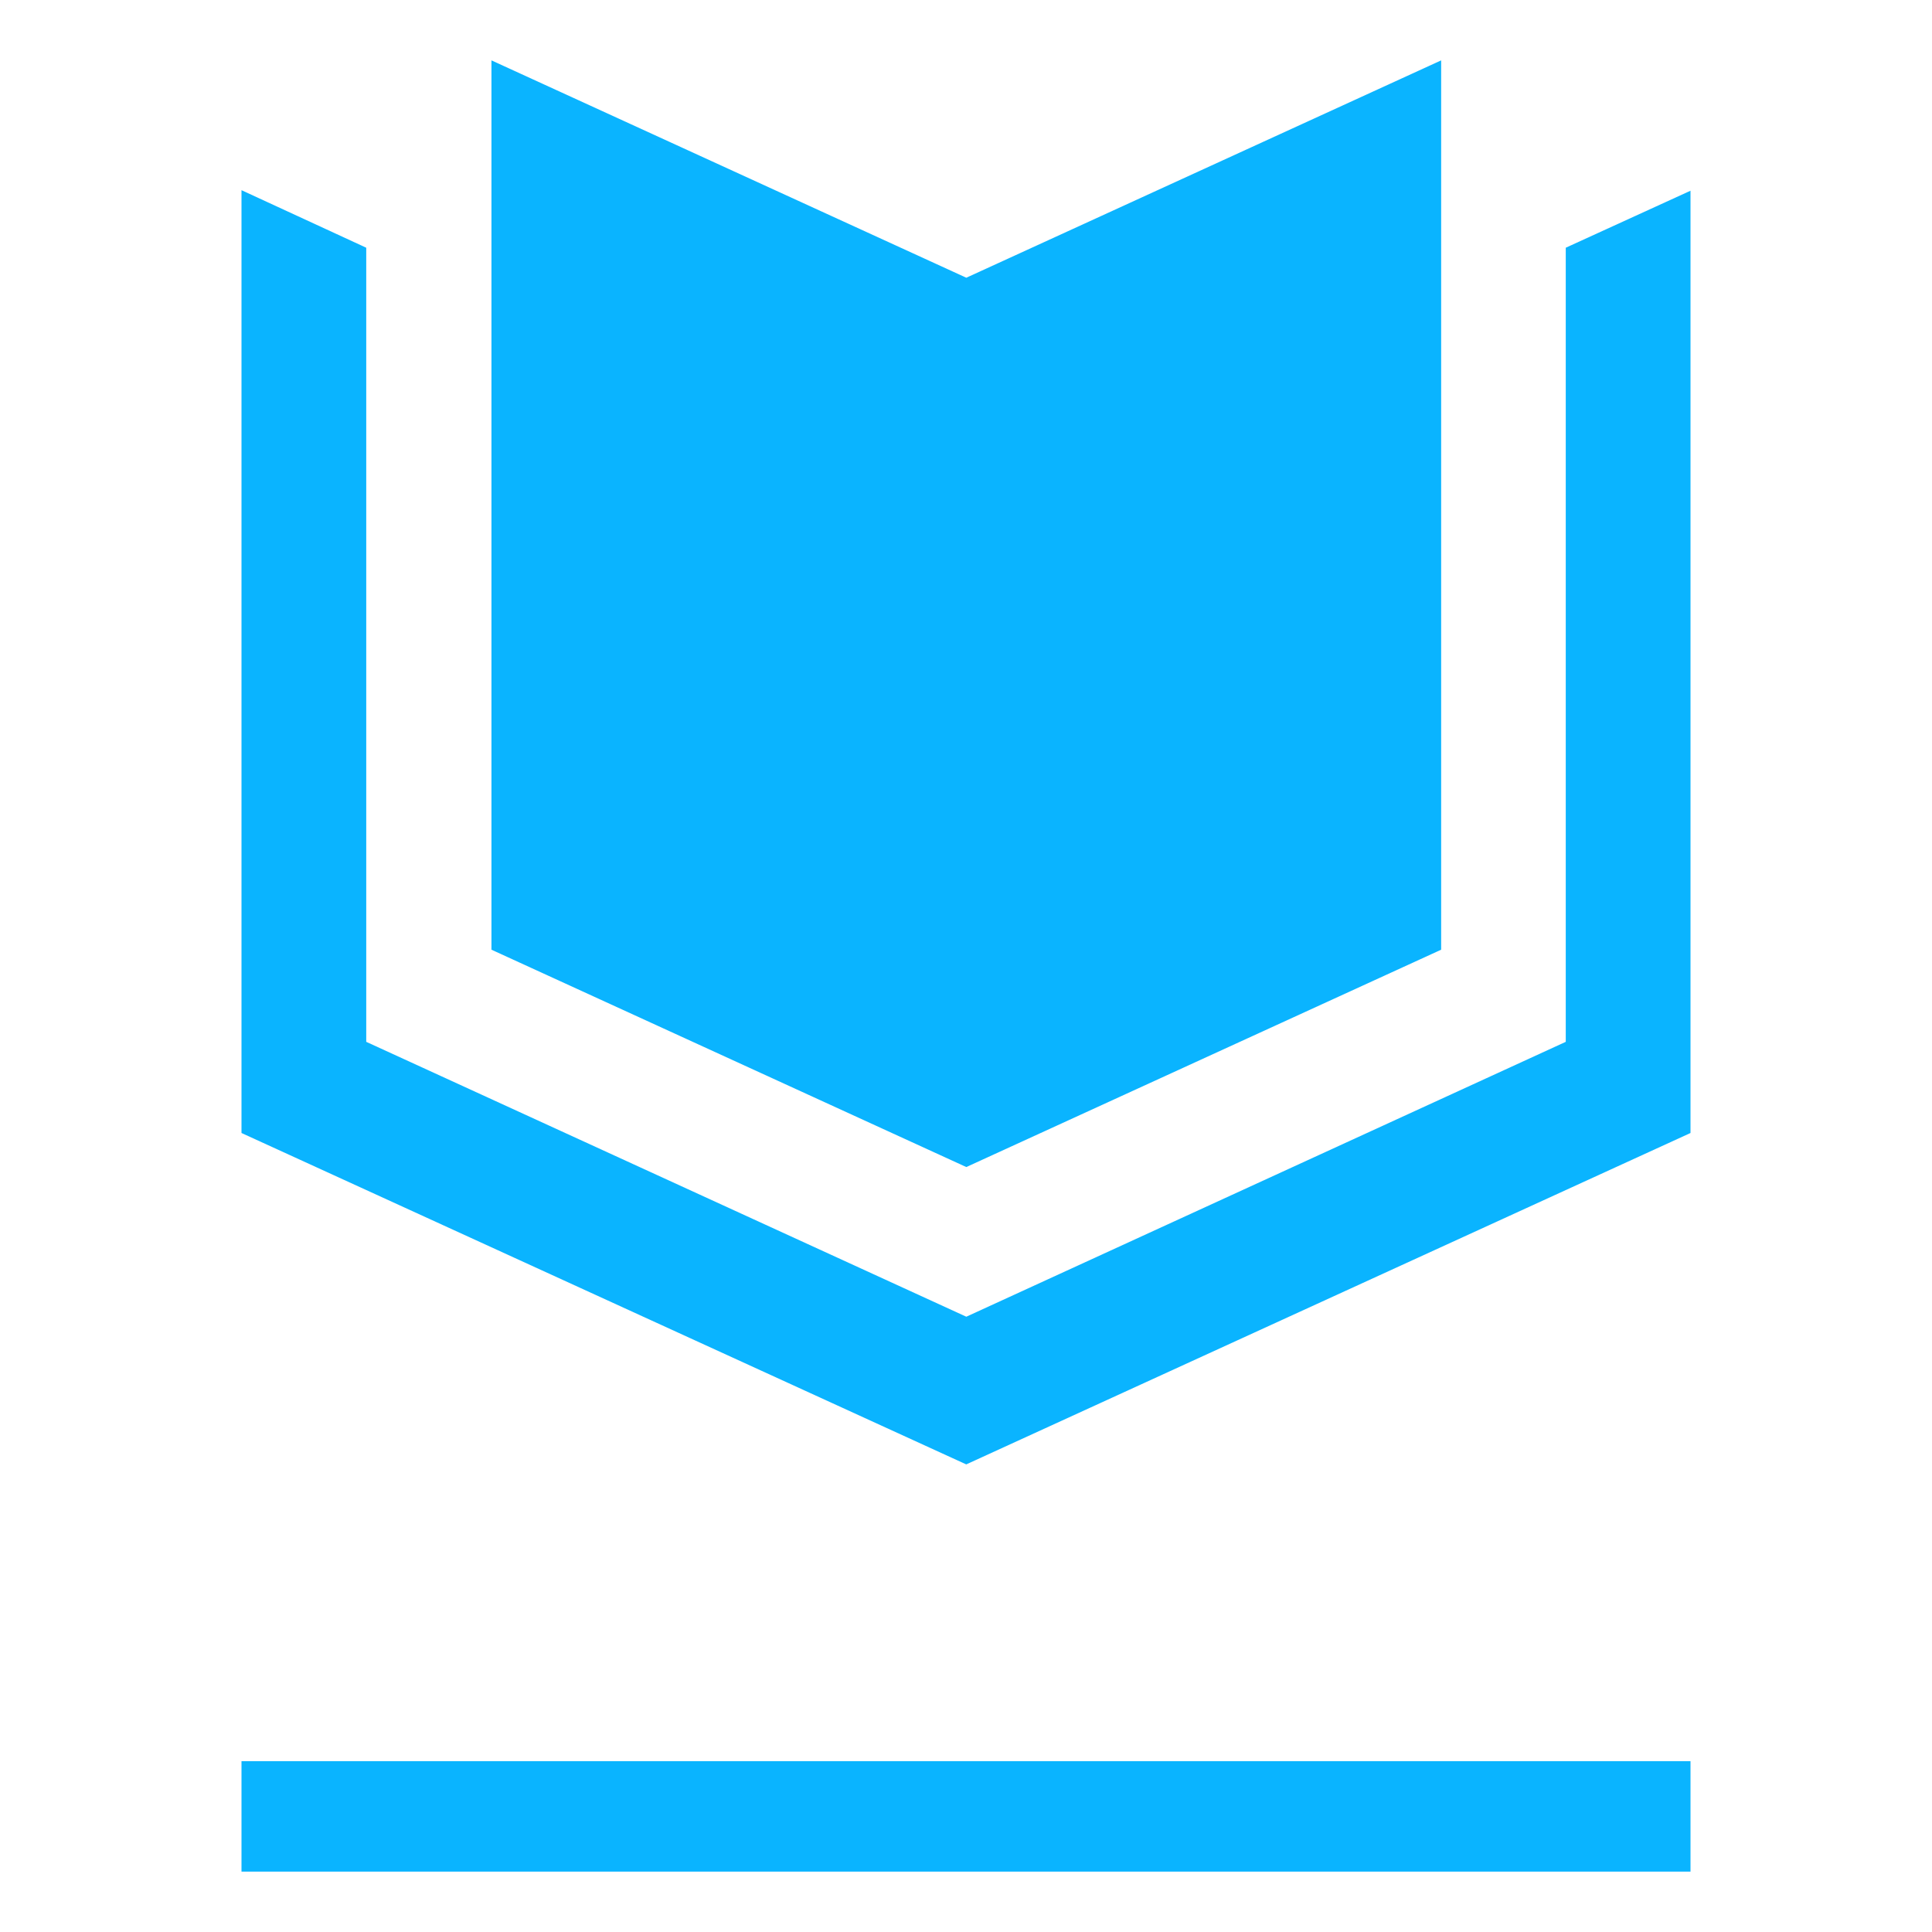
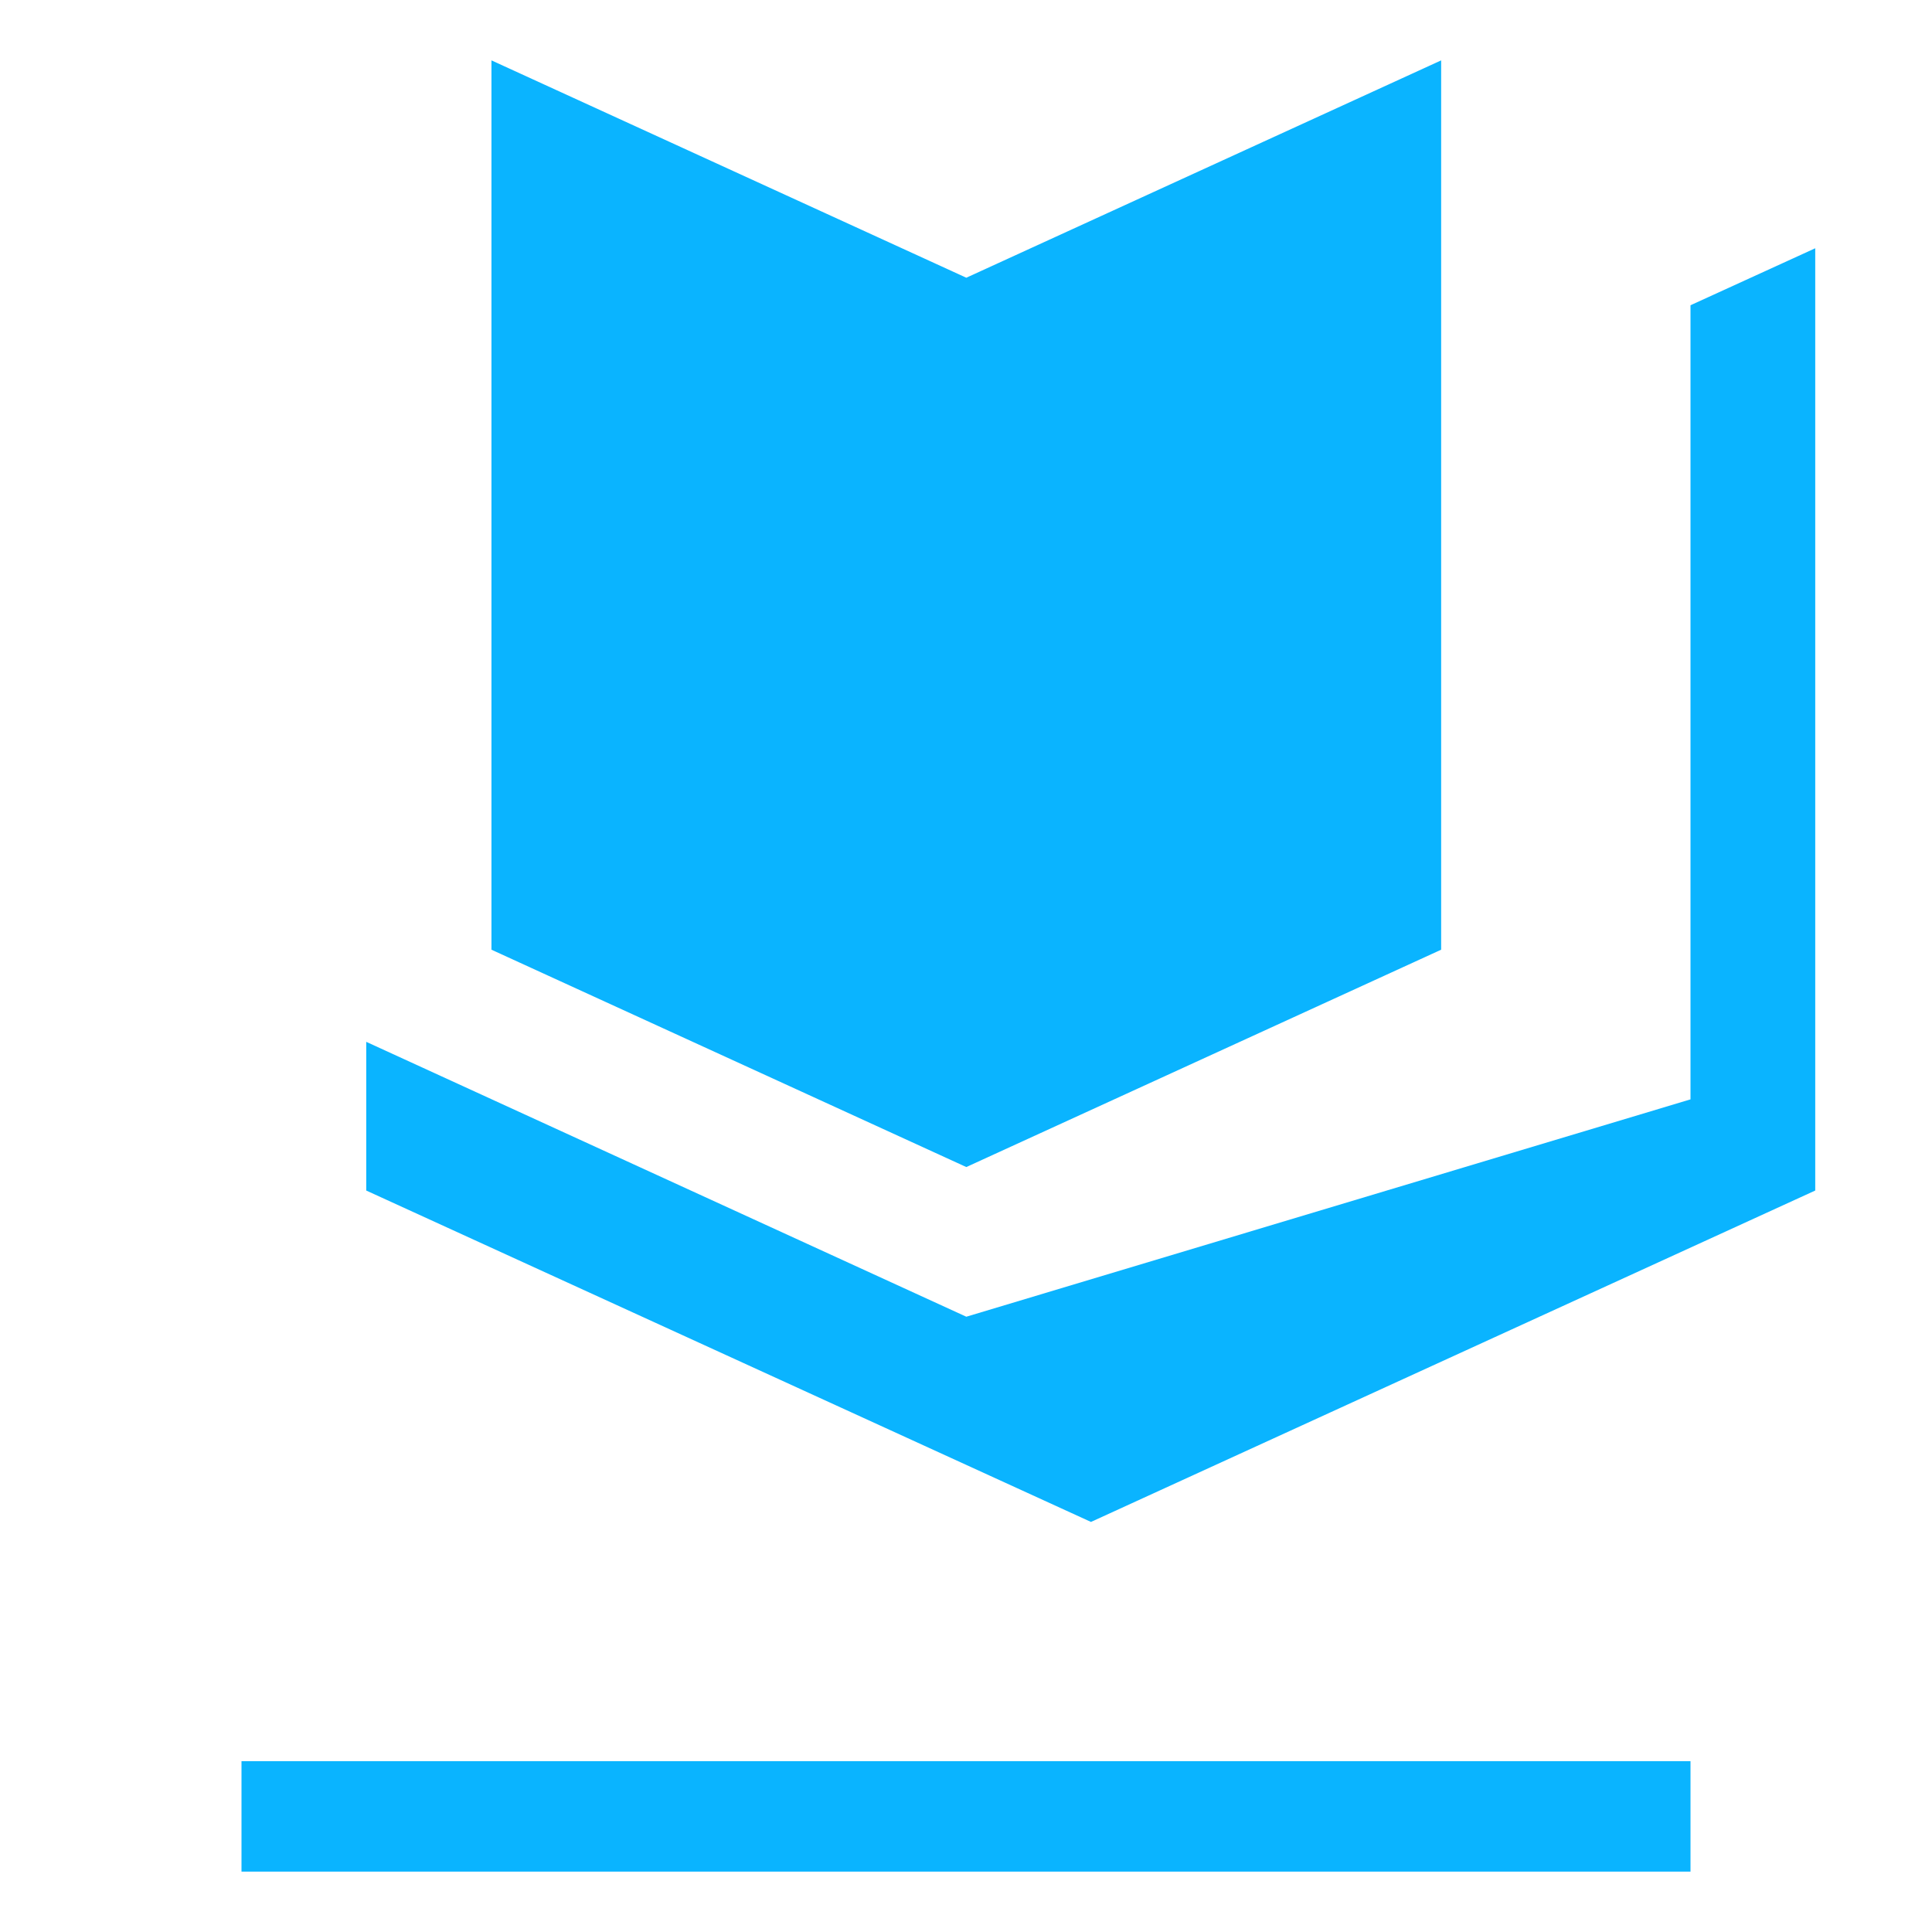
<svg xmlns="http://www.w3.org/2000/svg" fill="none" height="32" viewBox="0 0 32 32" width="32">
-   <path d="m4 31h24v-1.83h-24zm4.14-15.27 7.865 3.6 7.865-3.6v-14.73l-7.865 3.6-7.865-3.6zm7.865 6.079-9.939-4.553v-13.153l-2.066-.953v15.616l12.004 5.489 11.996-5.489v-15.607l-2.066.944v13.153z" fill="#0ab4ff" />
+   <path d="m4 31h24v-1.83h-24zm4.14-15.27 7.865 3.6 7.865-3.6v-14.73l-7.865 3.6-7.865-3.6zm7.865 6.079-9.939-4.553v-13.153v15.616l12.004 5.489 11.996-5.489v-15.607l-2.066.944v13.153z" fill="#0ab4ff" />
</svg>